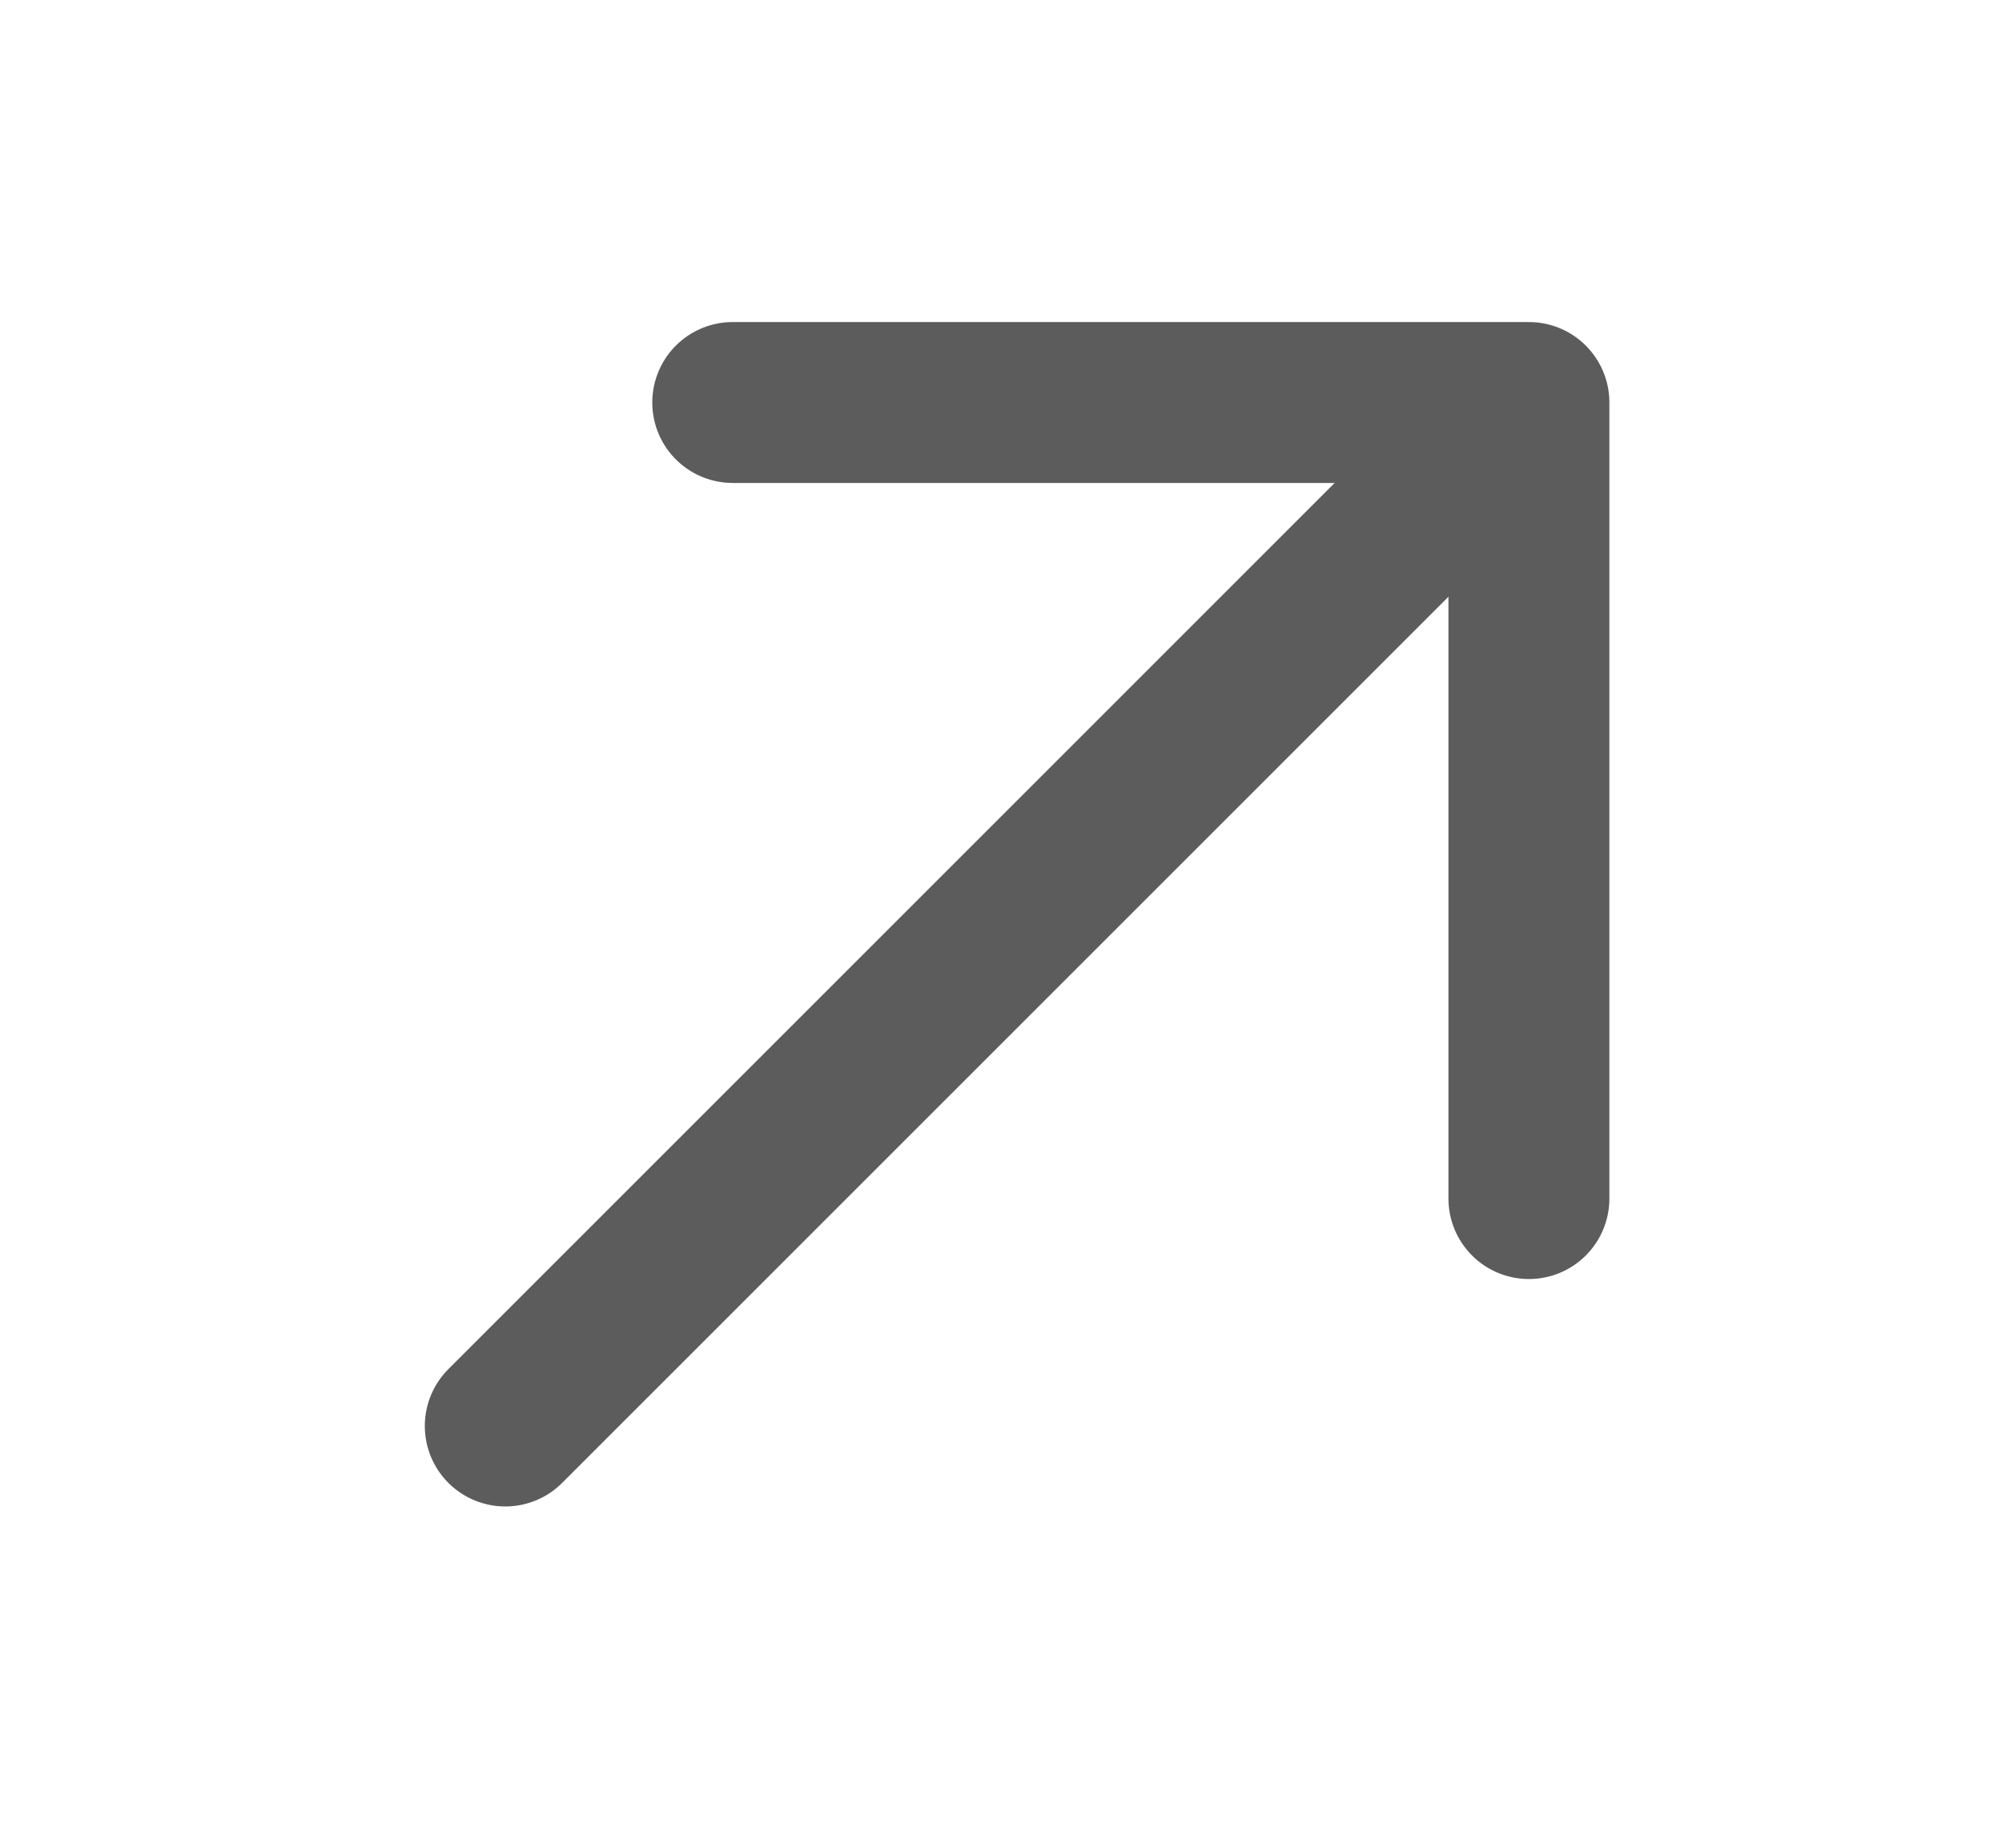
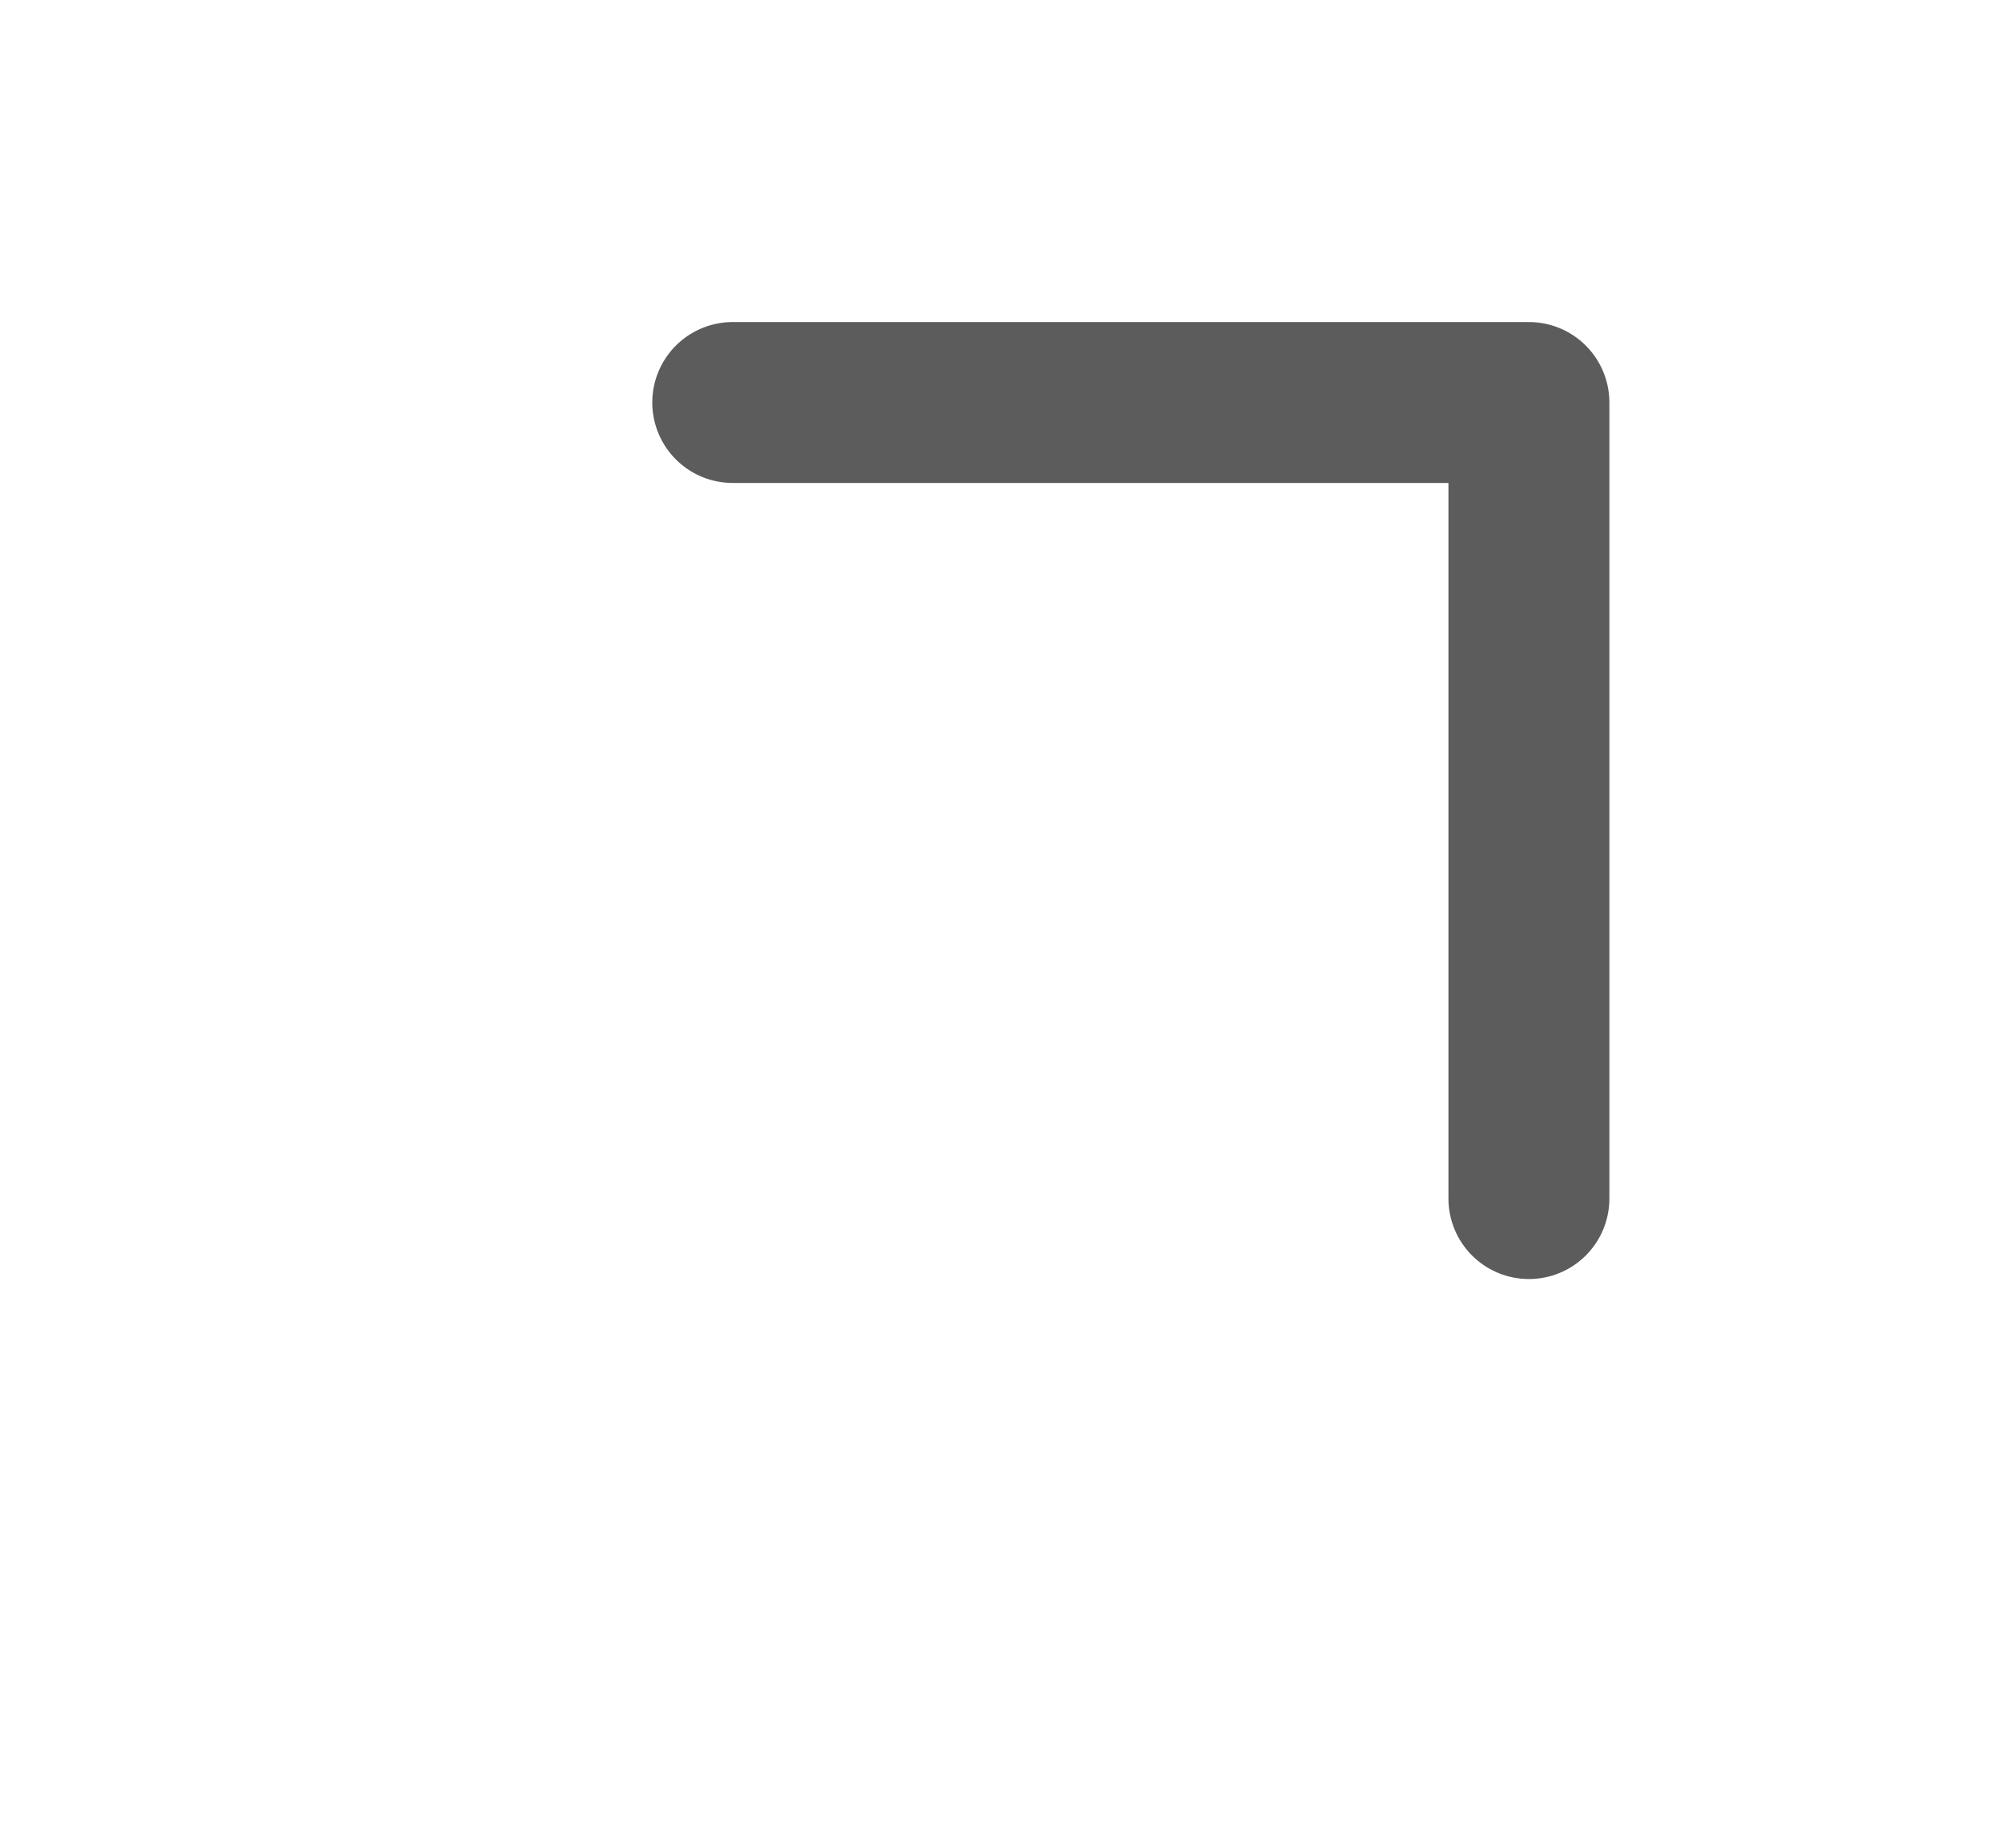
<svg xmlns="http://www.w3.org/2000/svg" width="13" height="12" viewBox="0 0 13 12" fill="none">
  <g id="Group 32962">
-     <path id="Vector" d="M3.281 9.261L9.744 2.798" stroke="#5C5C5C" stroke-width="1.045" stroke-linecap="round" stroke-linejoin="round" />
    <path id="Vector_2" d="M9.928 7.784V2.614H4.758" stroke="#5C5C5C" stroke-width="1.045" stroke-linecap="round" stroke-linejoin="round" />
  </g>
</svg>